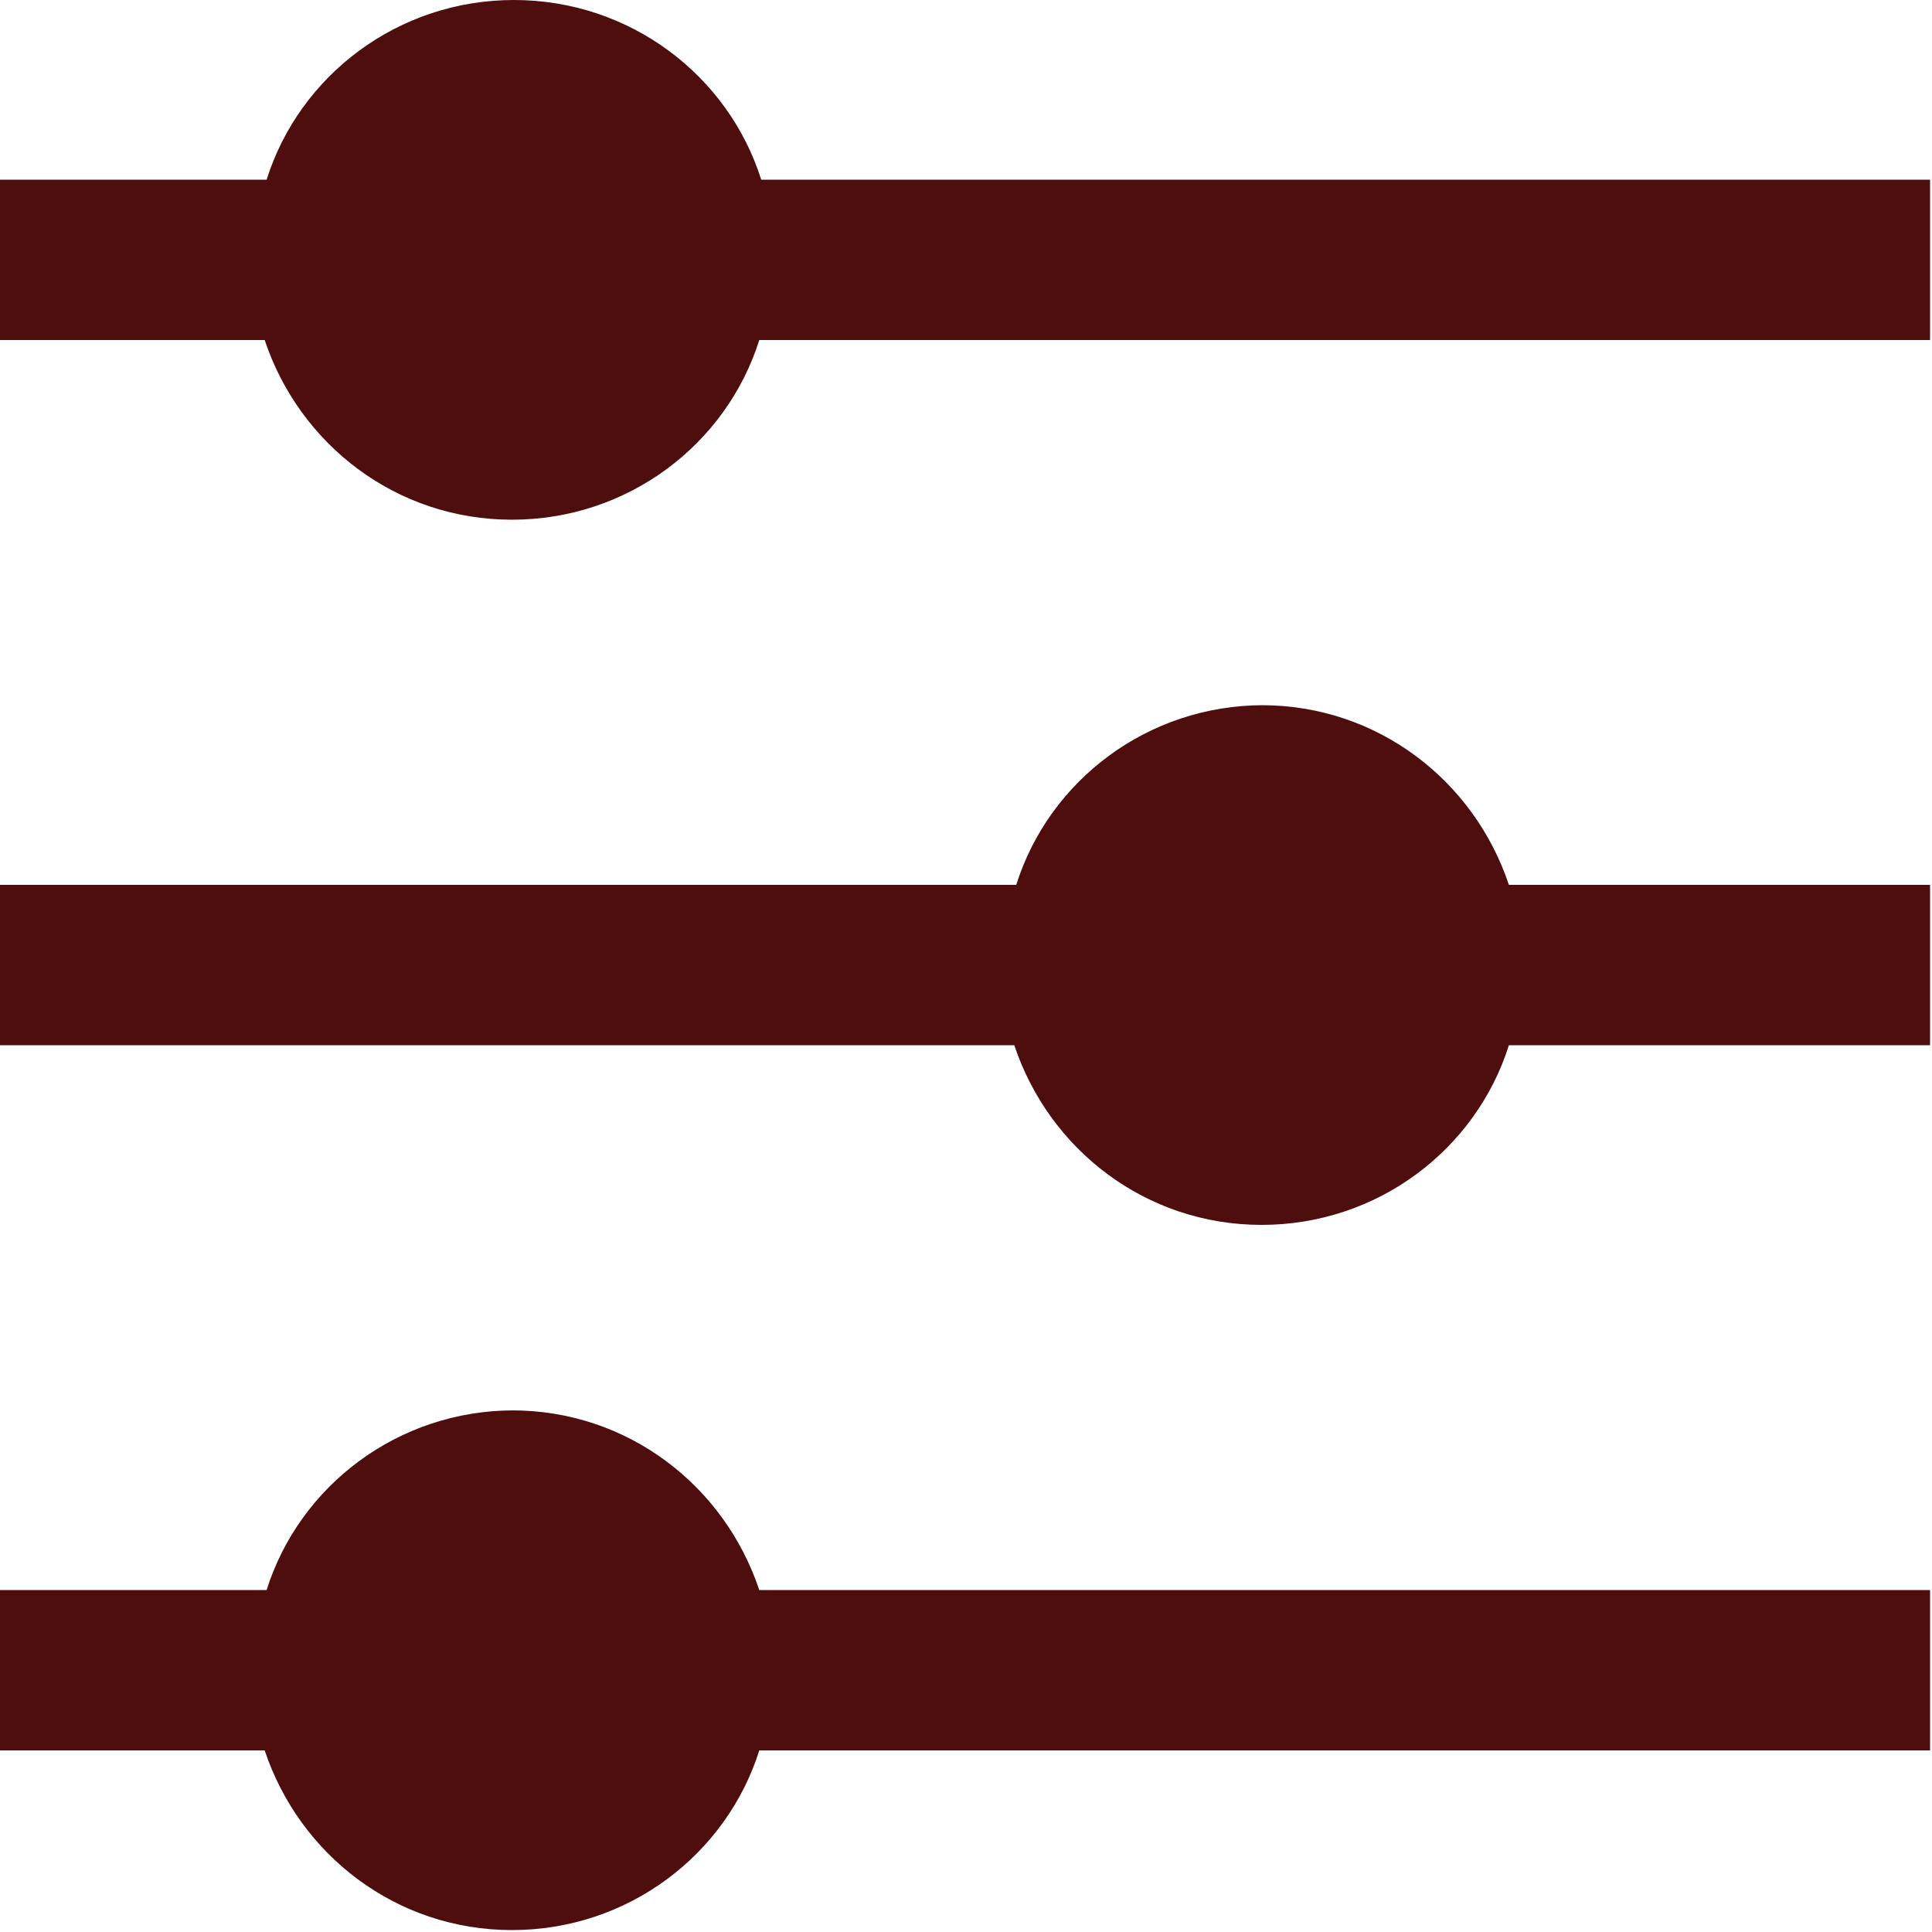
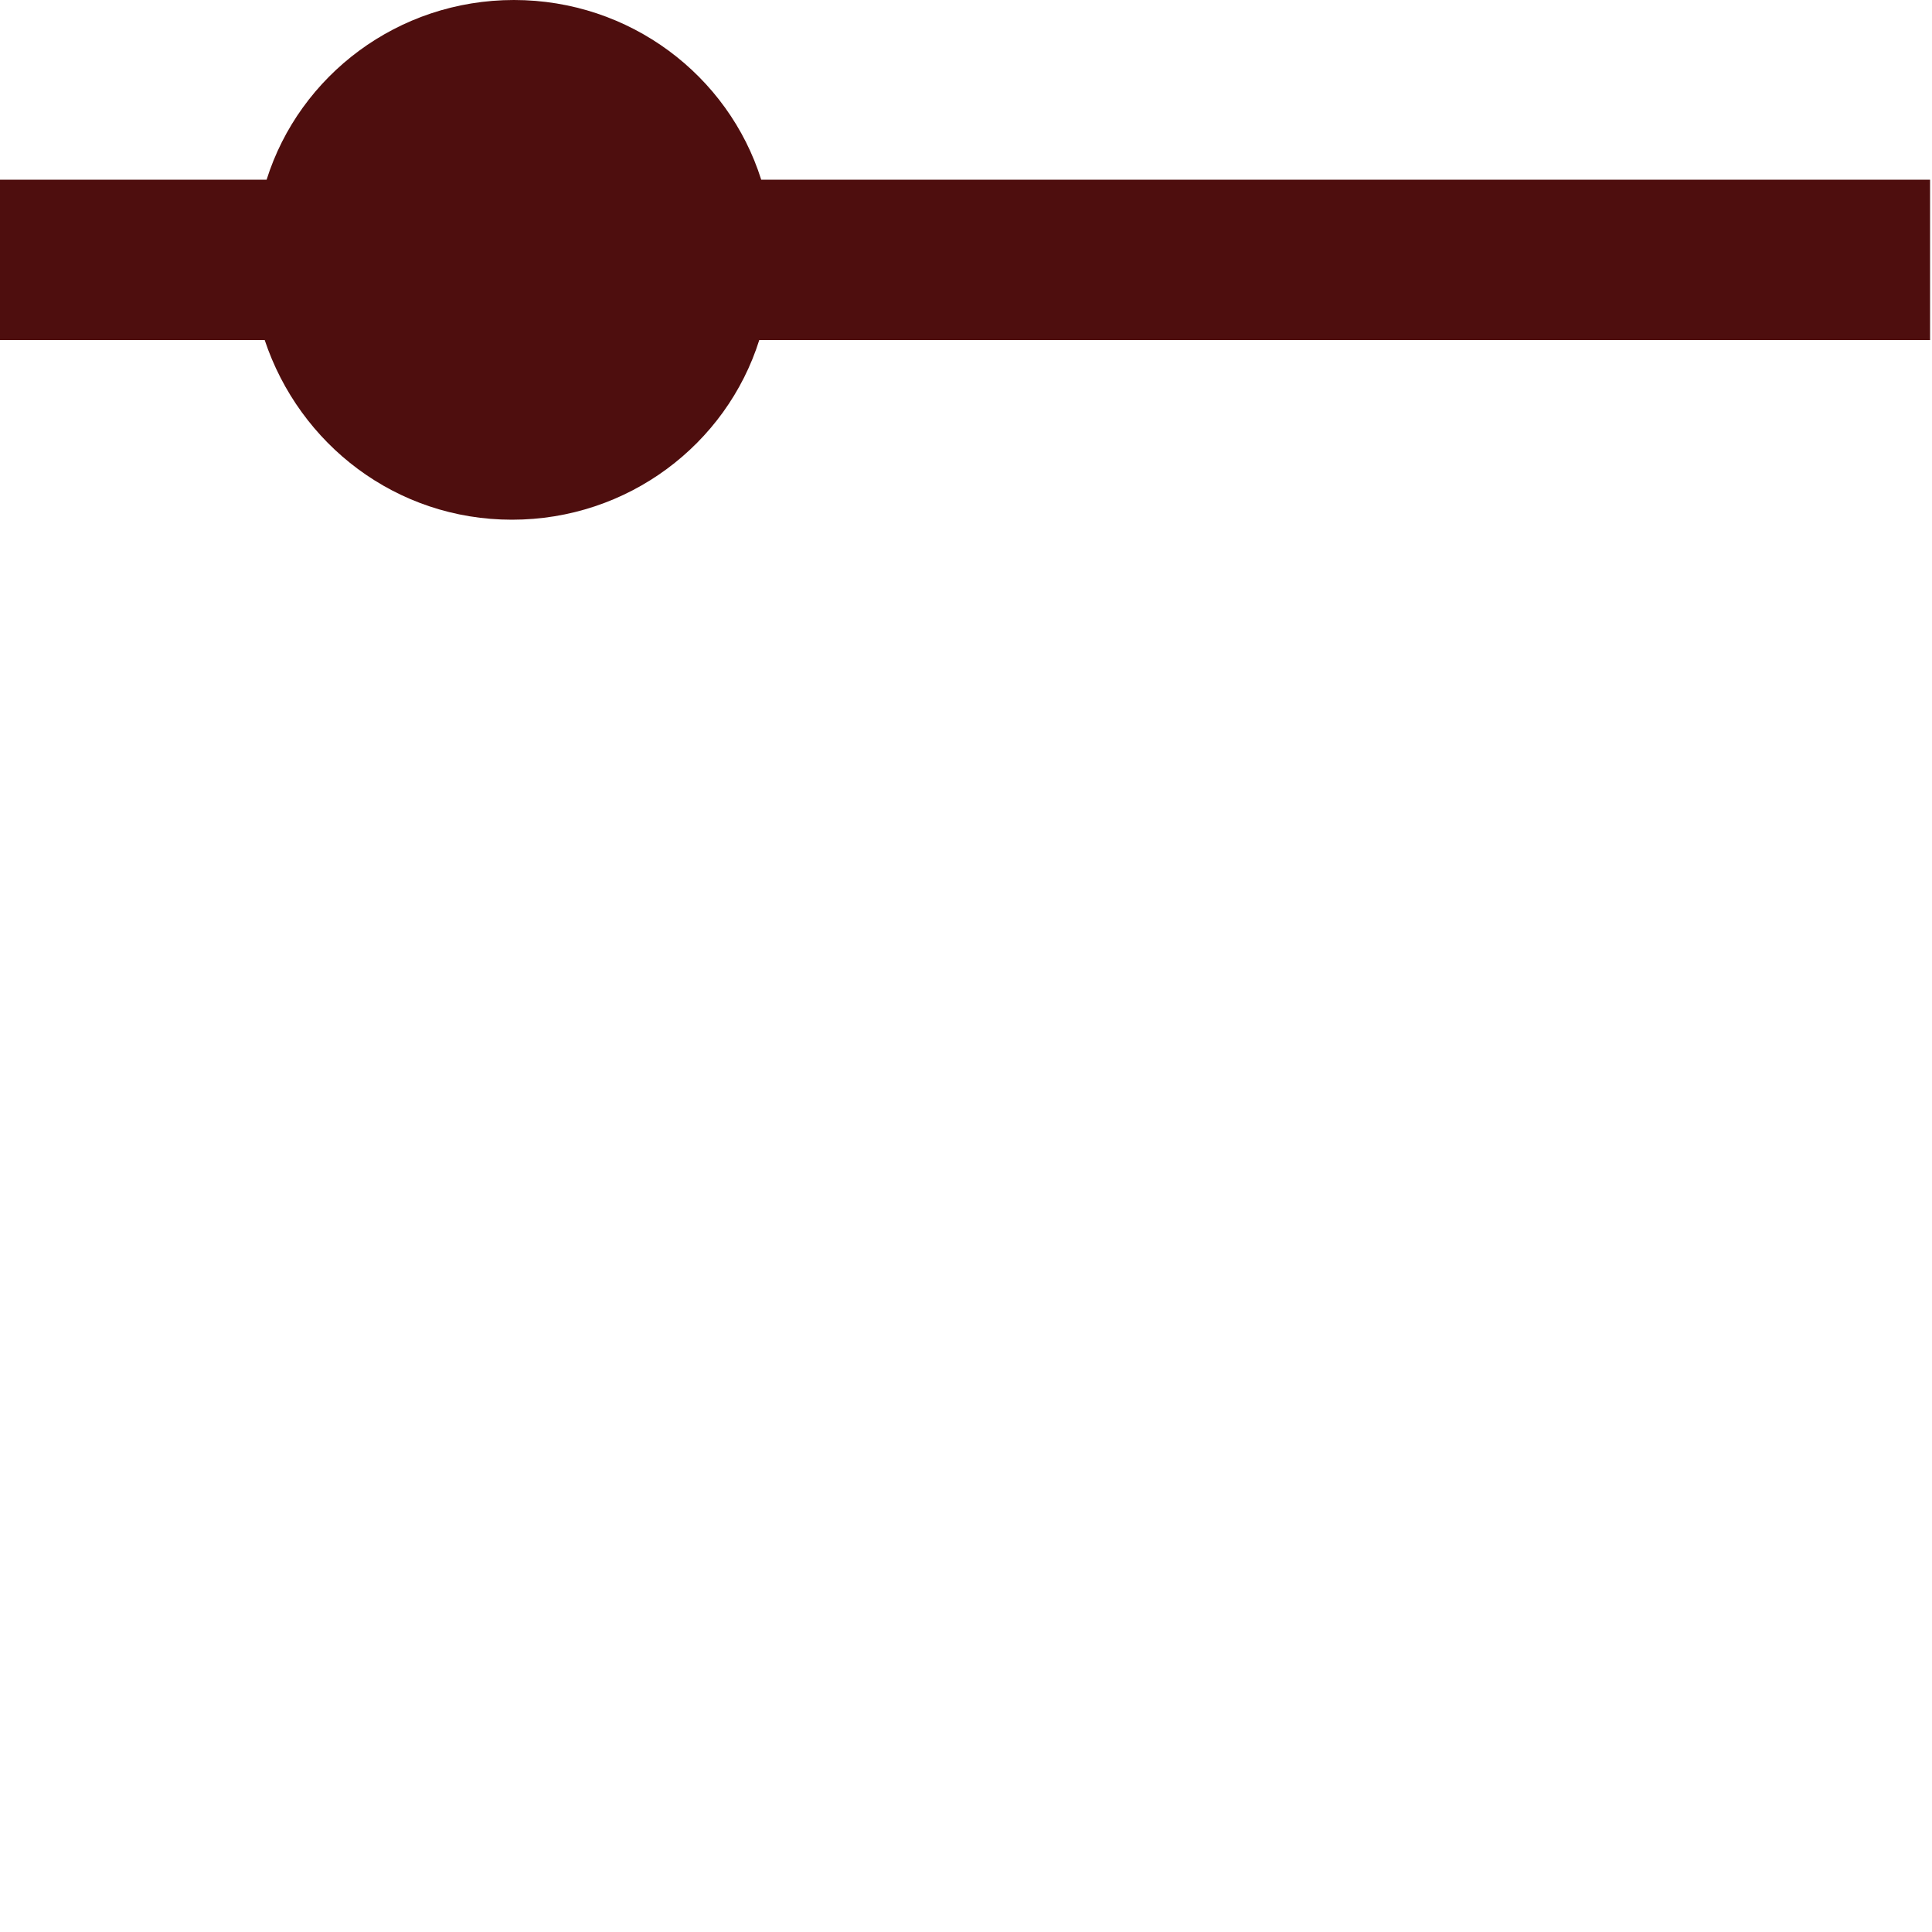
<svg xmlns="http://www.w3.org/2000/svg" id="Layer_1" version="1.1" viewBox="0 0 100 100">
  <defs>
    <style>
      .st0 {
        fill: #4e0e0e;
      }
    </style>
  </defs>
  <path class="st0" d="M39.4,9.3C37.7,3.9,32.6,0,26.6,0s-11.1,3.9-12.8,9.3H0v8.3h13.7c1.8,5.4,6.8,9.3,12.8,9.3s11.1-3.9,12.8-9.3h60.6v-8.3s-60.6,0-60.6,0Z" />
-   <path class="st0" d="M65.4,36.5c-6,0-11.1,3.9-12.8,9.3H0v8.3h52.5c1.8,5.4,6.8,9.3,12.8,9.3s11.1-3.9,12.8-9.3h21.8v-8.3h-21.8c-1.8-5.4-6.8-9.3-12.8-9.3Z" />
-   <path class="st0" d="M26.6,73c-6,0-11.1,3.9-12.8,9.3H0v8.3h13.7c1.8,5.4,6.8,9.3,12.8,9.3s11.1-3.9,12.8-9.3h60.6v-8.3h-60.6c-1.8-5.4-6.8-9.3-12.8-9.3Z" />
</svg>